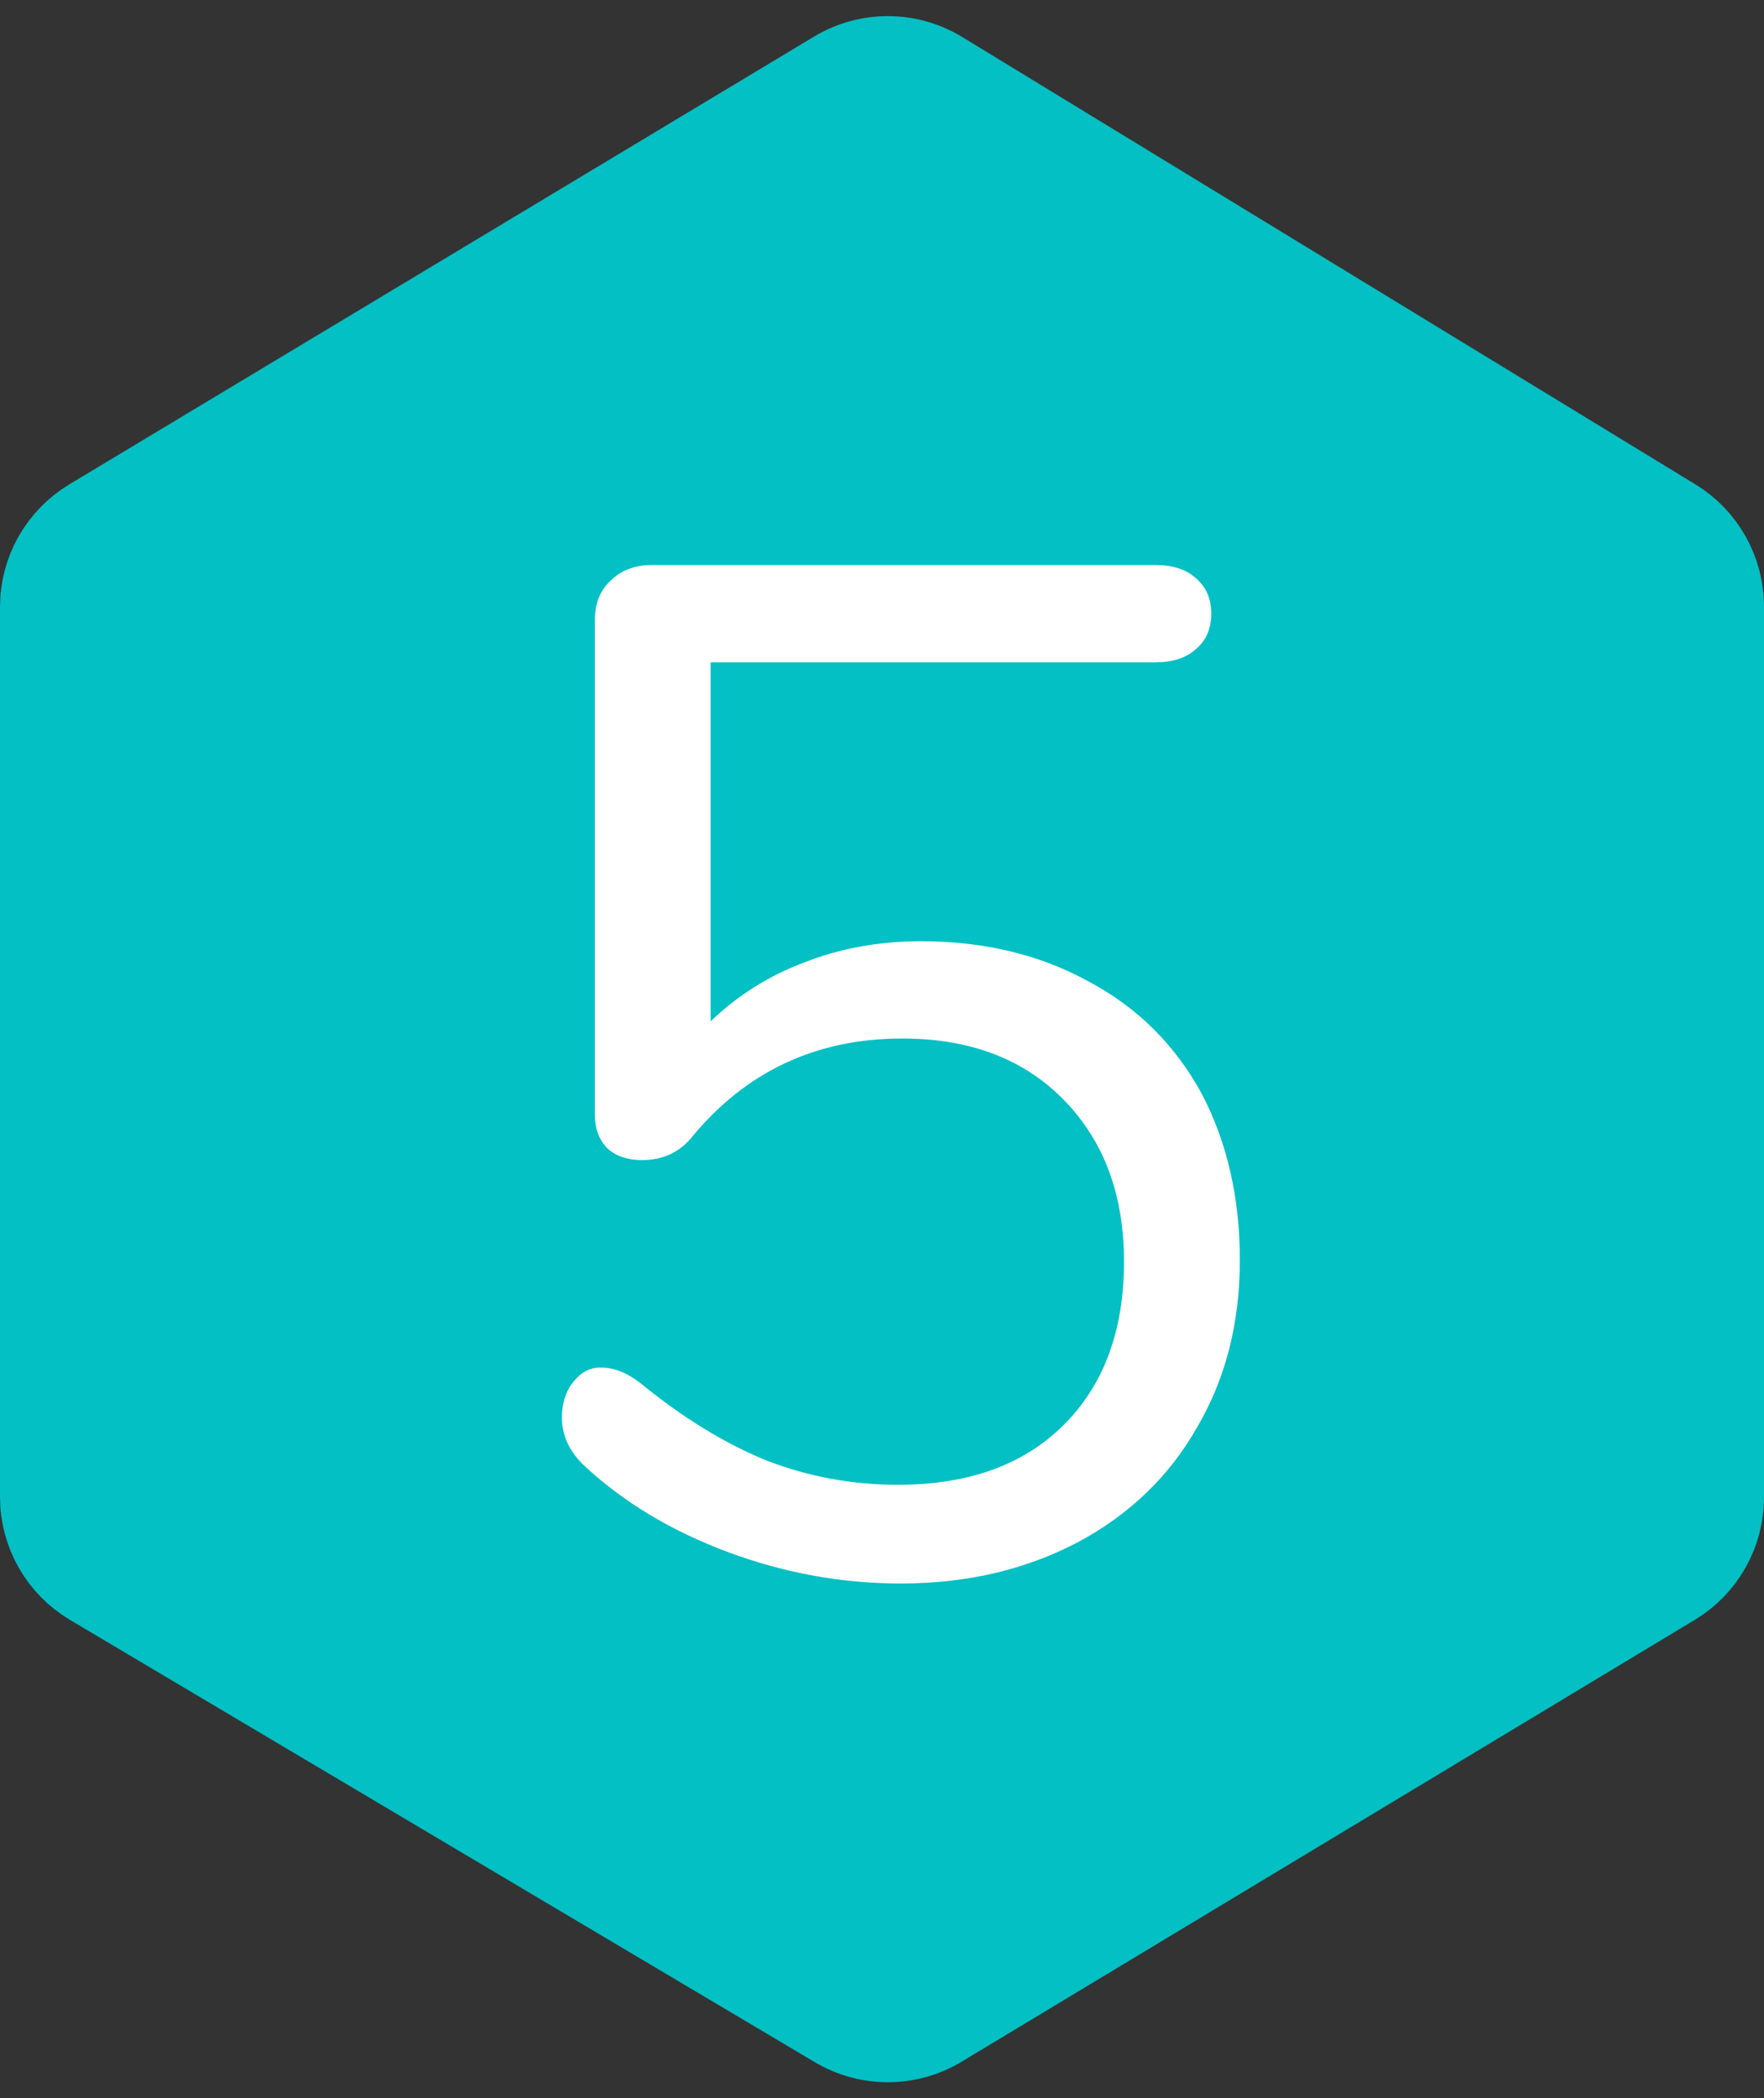
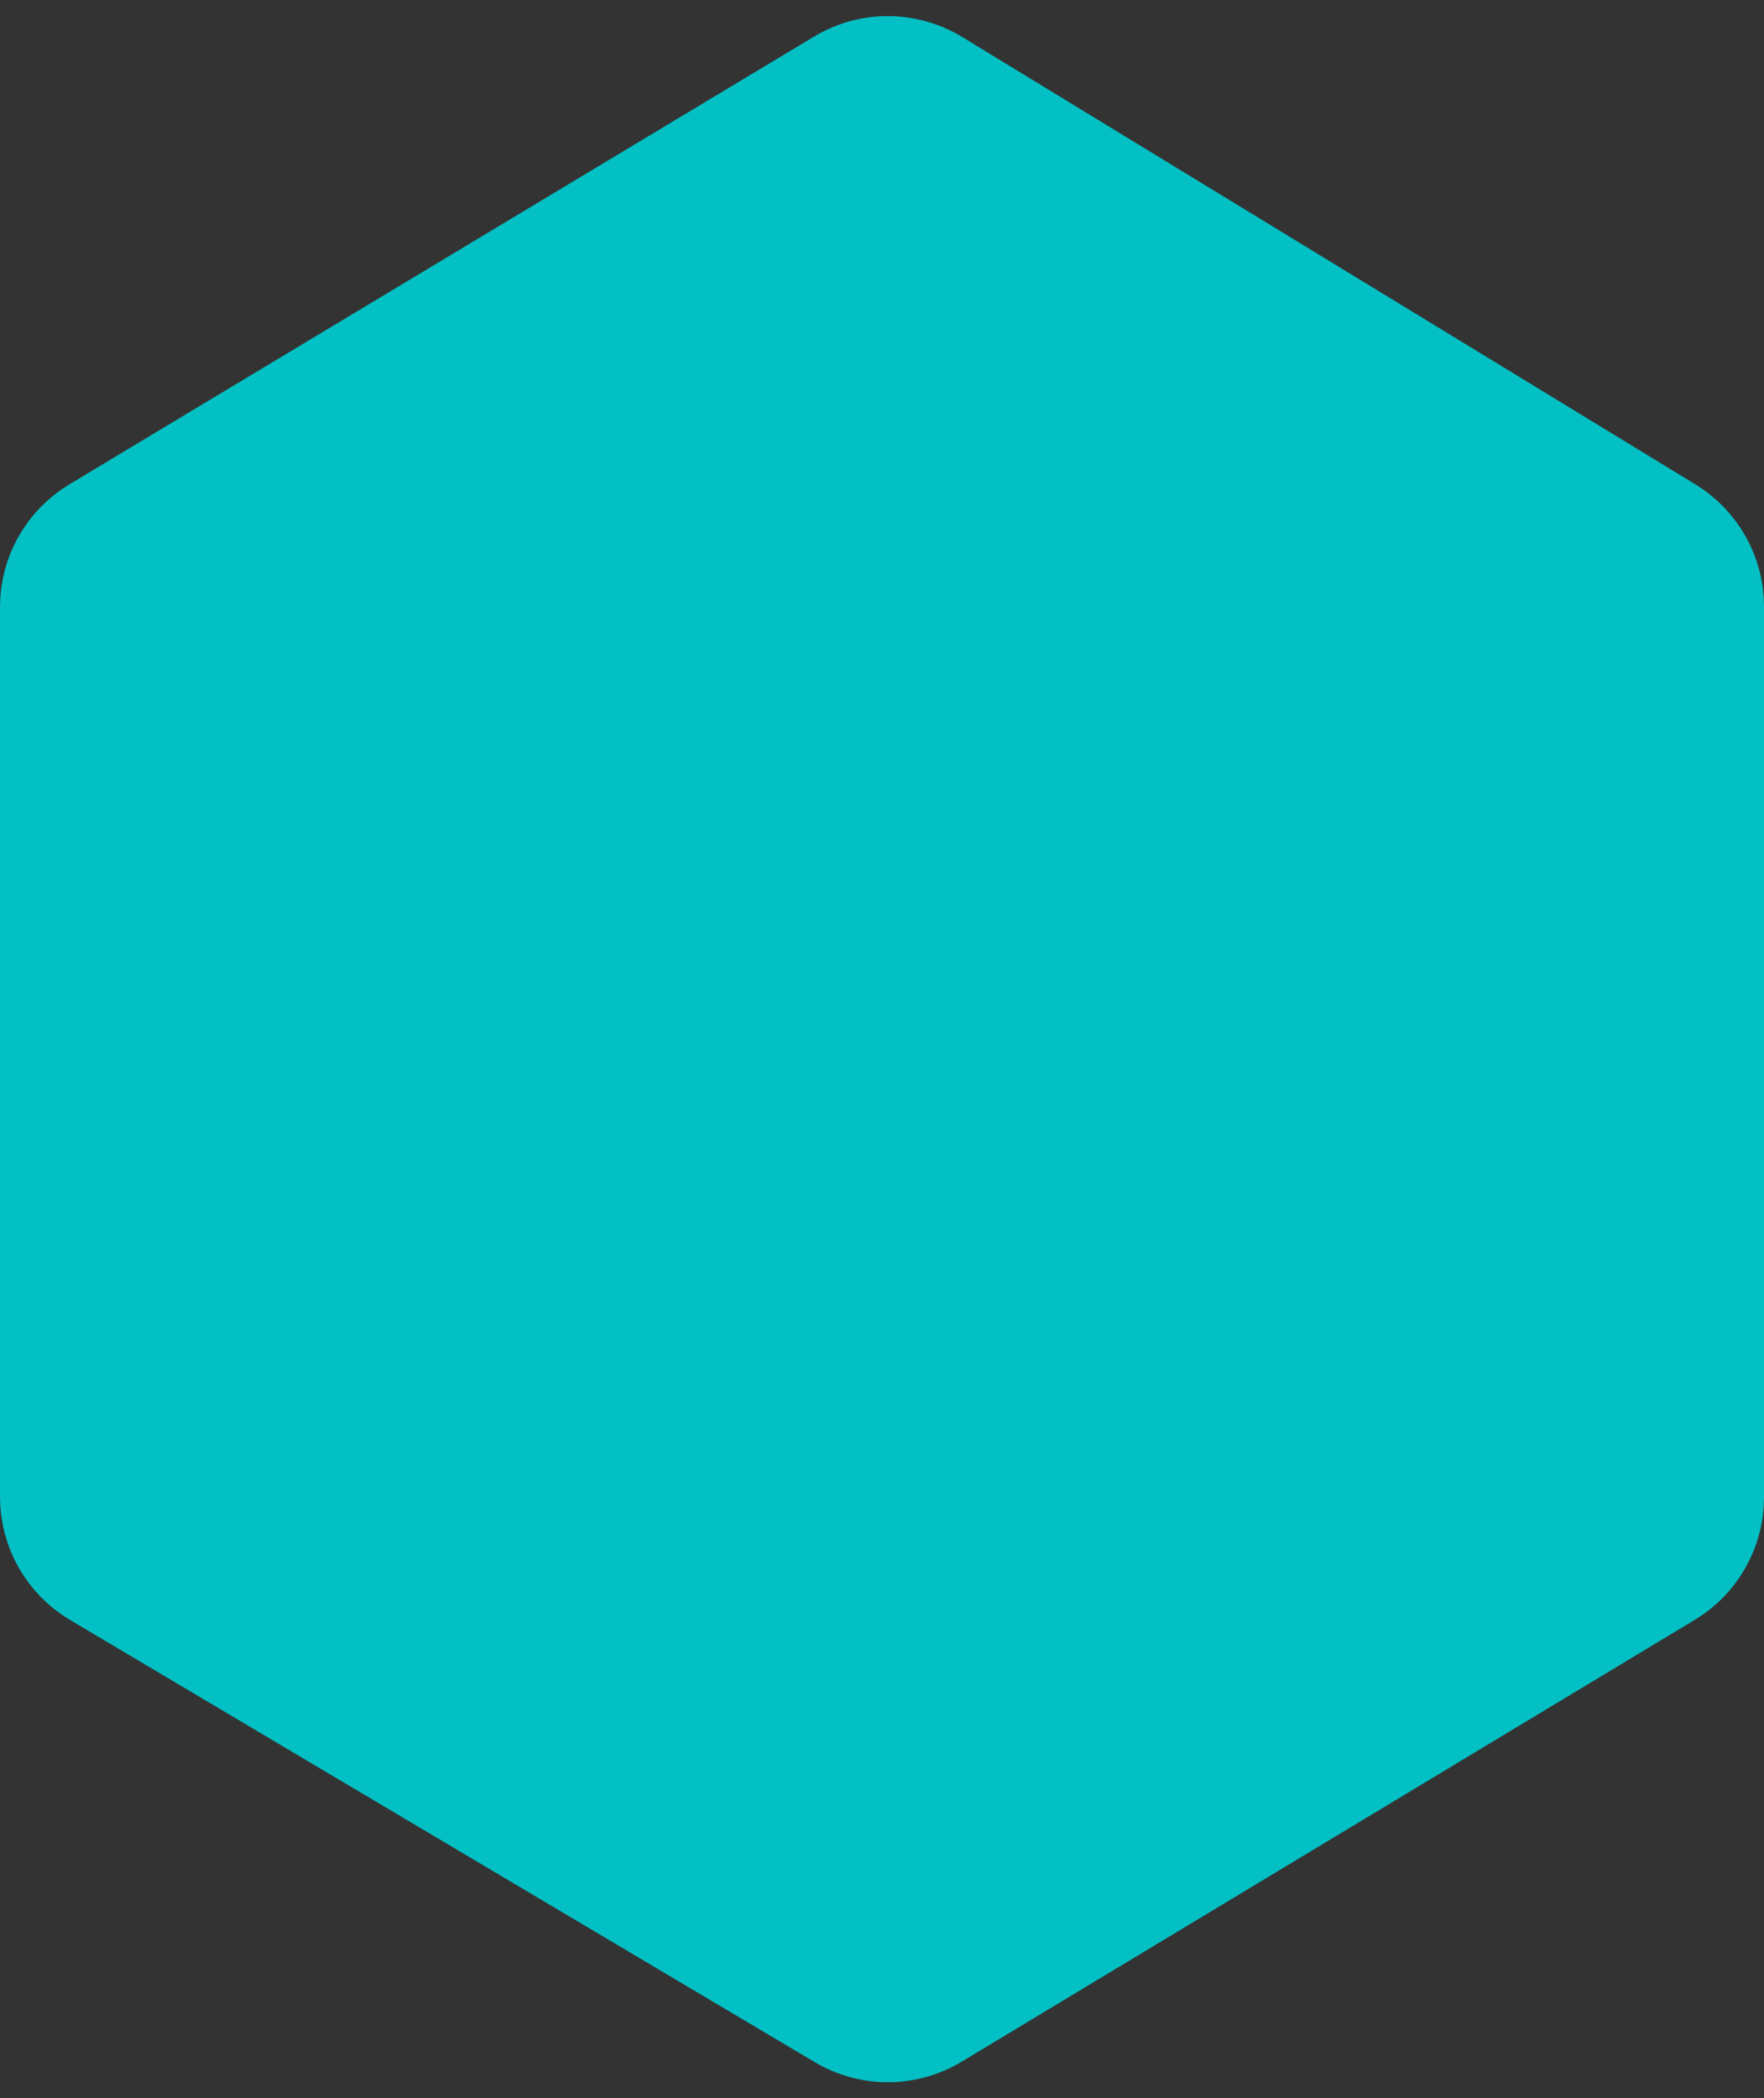
<svg xmlns="http://www.w3.org/2000/svg" width="37" height="44" viewBox="0 0 37 44" fill="none">
  <rect x="0" y="0" width="37" height="44" fill="#333333" stroke="none" />
  <path d="M1.97 11.015L17.591 1.624C18.23 1.24 19.028 1.243 19.664 1.631L35.042 11.013C35.637 11.377 36 12.024 36 12.721V31.403C36 32.104 35.633 32.754 35.032 33.116L19.654 42.383C19.023 42.763 18.234 42.765 17.601 42.389L1.979 33.114C1.372 32.754 1 32.1 1 31.394V12.729C1 12.027 1.368 11.377 1.97 11.015Z" fill="#03C0C4" stroke="#03C0C4" stroke-width="2" />
-   <path d="M18.896 33.21C17.656 33.21 16.446 32.99 15.266 32.55C14.086 32.11 13.086 31.51 12.266 30.75C11.946 30.45 11.786 30.11 11.786 29.73C11.786 29.43 11.866 29.18 12.026 28.98C12.186 28.78 12.376 28.68 12.596 28.68C12.876 28.68 13.156 28.79 13.436 29.01C14.316 29.73 15.196 30.27 16.076 30.63C16.956 30.97 17.876 31.14 18.836 31.14C20.316 31.14 21.476 30.72 22.316 29.88C23.156 29.04 23.576 27.9 23.576 26.46C23.576 25.06 23.156 23.93 22.316 23.07C21.476 22.21 20.346 21.78 18.926 21.78C17.106 21.78 15.626 22.48 14.486 23.88C14.226 24.18 13.886 24.33 13.466 24.33C13.166 24.33 12.926 24.25 12.746 24.09C12.566 23.91 12.476 23.67 12.476 23.37V13.02C12.476 12.66 12.586 12.38 12.806 12.18C13.026 11.96 13.316 11.85 13.676 11.85H24.236C24.596 11.85 24.876 11.94 25.076 12.12C25.296 12.3 25.406 12.55 25.406 12.87C25.406 13.19 25.296 13.44 25.076 13.62C24.876 13.8 24.596 13.89 24.236 13.89H14.906V21.42C15.466 20.88 16.116 20.47 16.856 20.19C17.616 19.89 18.436 19.74 19.316 19.74C20.636 19.74 21.806 20.02 22.826 20.58C23.846 21.12 24.636 21.9 25.196 22.92C25.736 23.94 26.006 25.11 26.006 26.43C26.006 27.75 25.706 28.92 25.106 29.94C24.526 30.96 23.696 31.76 22.616 32.34C21.516 32.92 20.276 33.21 18.896 33.21Z" fill="white" />
</svg>